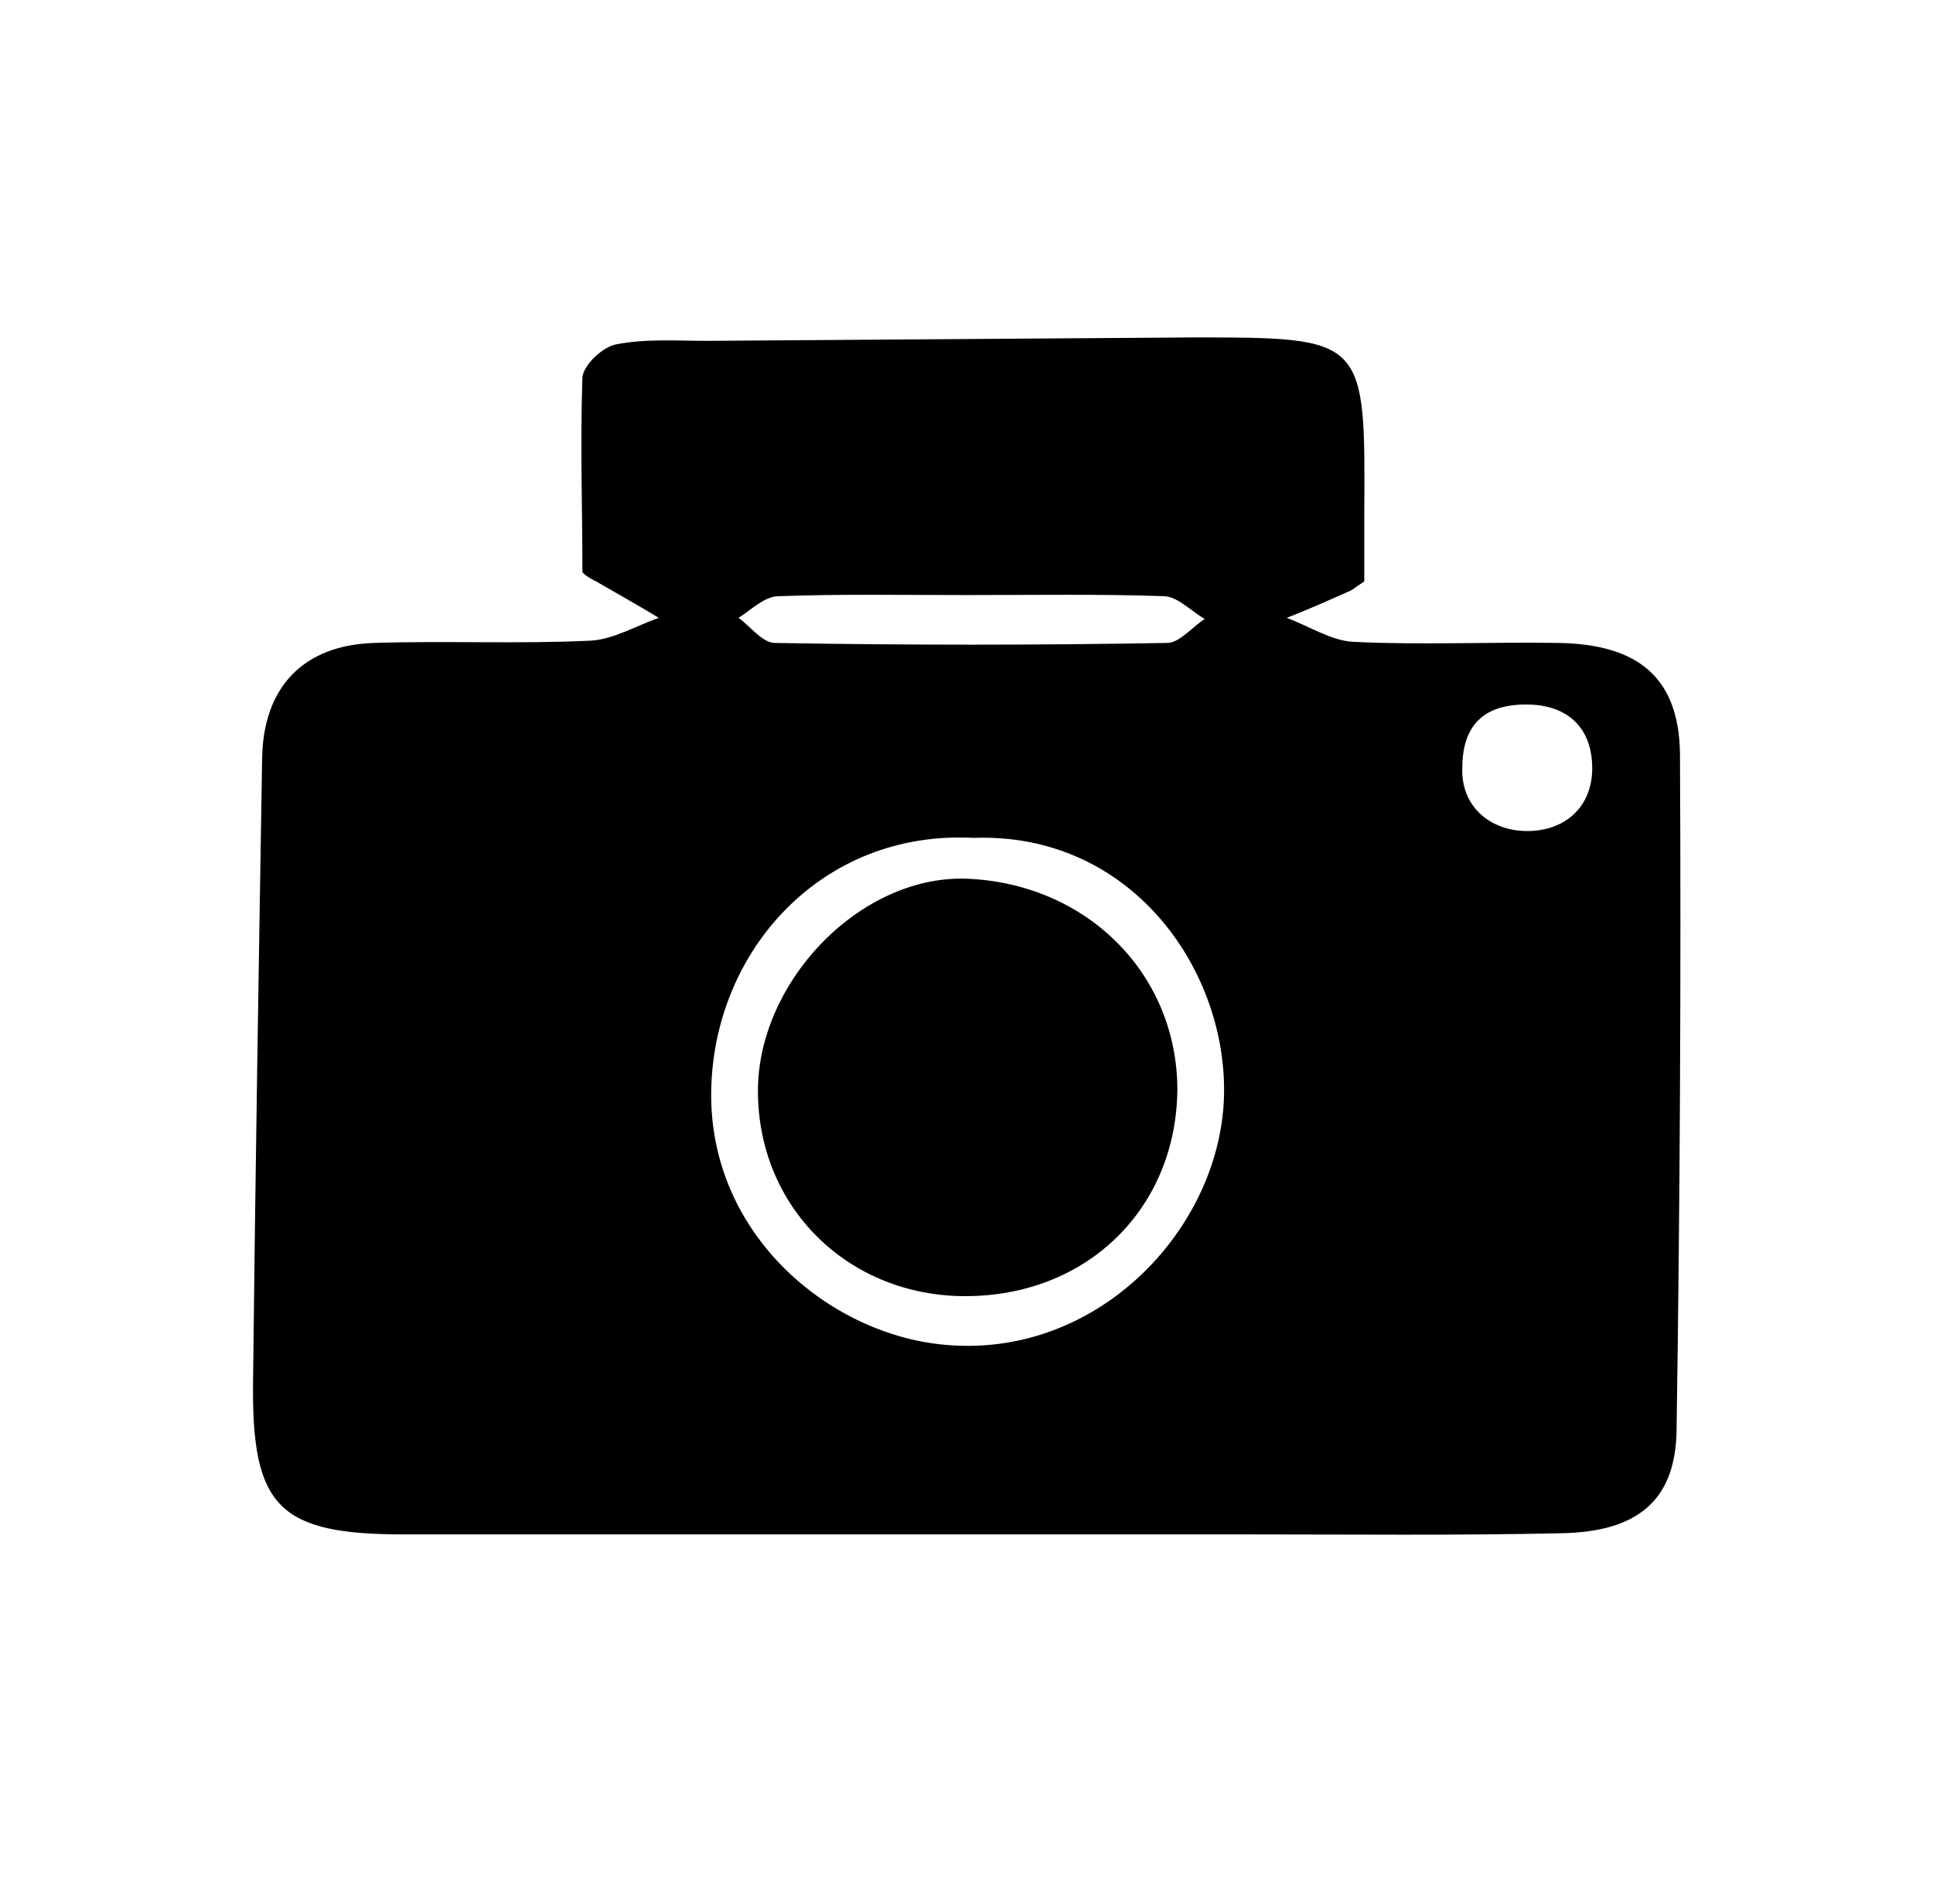
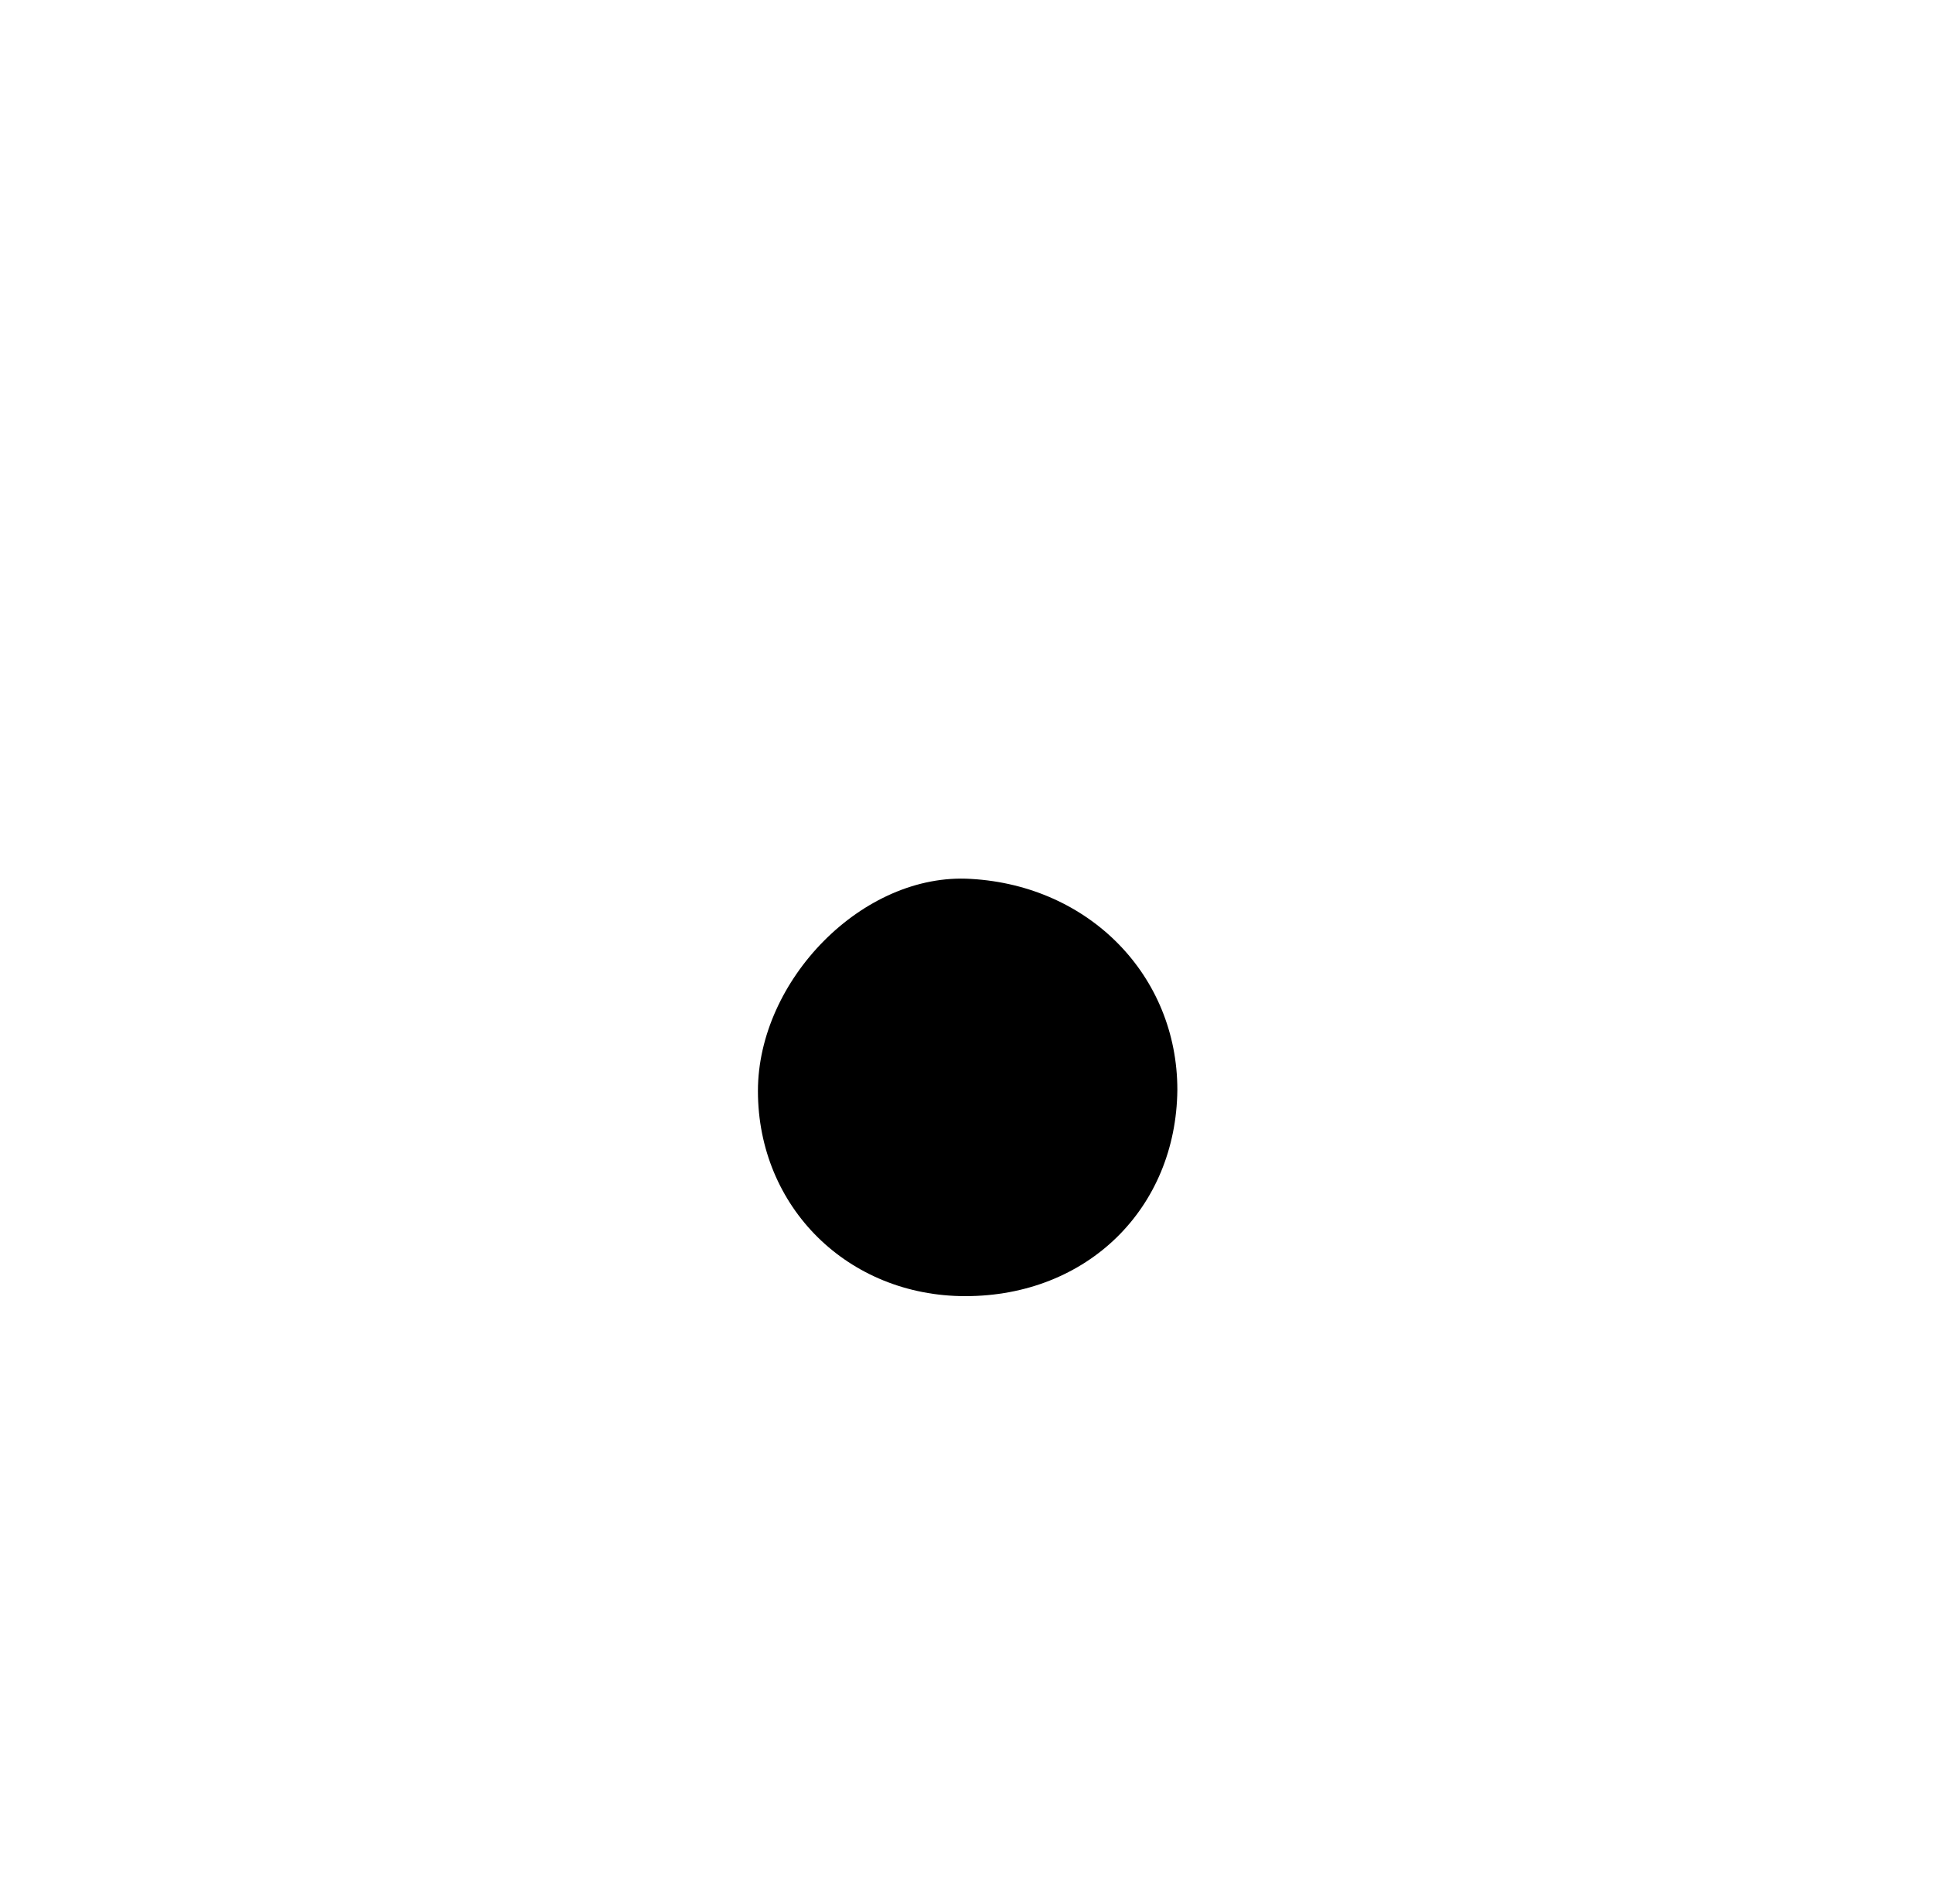
<svg xmlns="http://www.w3.org/2000/svg" xml:space="preserve" viewBox="0 0 169.6 167">
-   <path d="M51.1 50.2c0-6.1-.2-10.9 0-17.1.1-1.1 1.8-2.7 3-2.9 2.6-.5 5.3-.3 8-.3l42.5-.3c15.2 0 15.2 0 15.1 15.4v6c-.9.6-1.1.8-1.4.9-1.8.8-3.6 1.6-5.4 2.3 1.9.7 3.9 2 5.8 2.1 6 .3 12 0 18 .1 7 .1 10.6 3 10.7 9.7.1 19.8 0 39.6-.3 59.4-.1 6.2-3.5 8.9-10.2 9-9.2.2-18.3.1-27.5.1h-74c-10.9 0-13.3-2.4-13.2-13.2.2-18.3.5-36.6.8-54.9.1-6.2 3.6-9.9 9.8-10.1 6.3-.2 12.7.1 19-.2 2-.1 4-1.3 6-2-1.8-1.1-3.6-2.1-5.5-3.2-.4-.2-.8-.4-1.2-.8zm34.3 23.3c-13.3-.7-22.8 9.9-23 22.2-.2 12.8 10.7 21.6 20.9 22.3 13.4 1 24-10.6 24.1-22.2.1-11-8.3-22.8-22-22.3zm-.6-21.3c-5.5 0-11-.1-16.5.1-1.2 0-2.4 1.2-3.5 1.9 1.1.8 2.1 2.2 3.2 2.2 11.5.2 23 .2 34.4 0 1.1 0 2.2-1.4 3.3-2.1-1.2-.7-2.3-1.9-3.5-2-5.7-.2-11.6-.1-17.4-.1zM134 72.9c3.3 0 5.7-2.1 5.7-5.5 0-3.6-2.2-5.6-5.8-5.6-3.8 0-5.6 1.9-5.6 5.6-.1 3.4 2.5 5.5 5.7 5.5z" />
-   <path d="M84.7 113.7c-10.3 0-18.2-7.8-18.2-18 0-9.7 9.2-19.2 18.7-18.6 10.4.6 18.1 8.5 18.1 18.5-.1 10.4-7.9 18.1-18.6 18.1z" />
+   <path d="M84.7 113.7c-10.3 0-18.2-7.8-18.2-18 0-9.7 9.2-19.2 18.7-18.6 10.4.6 18.1 8.5 18.1 18.5-.1 10.4-7.9 18.1-18.6 18.1" />
</svg>